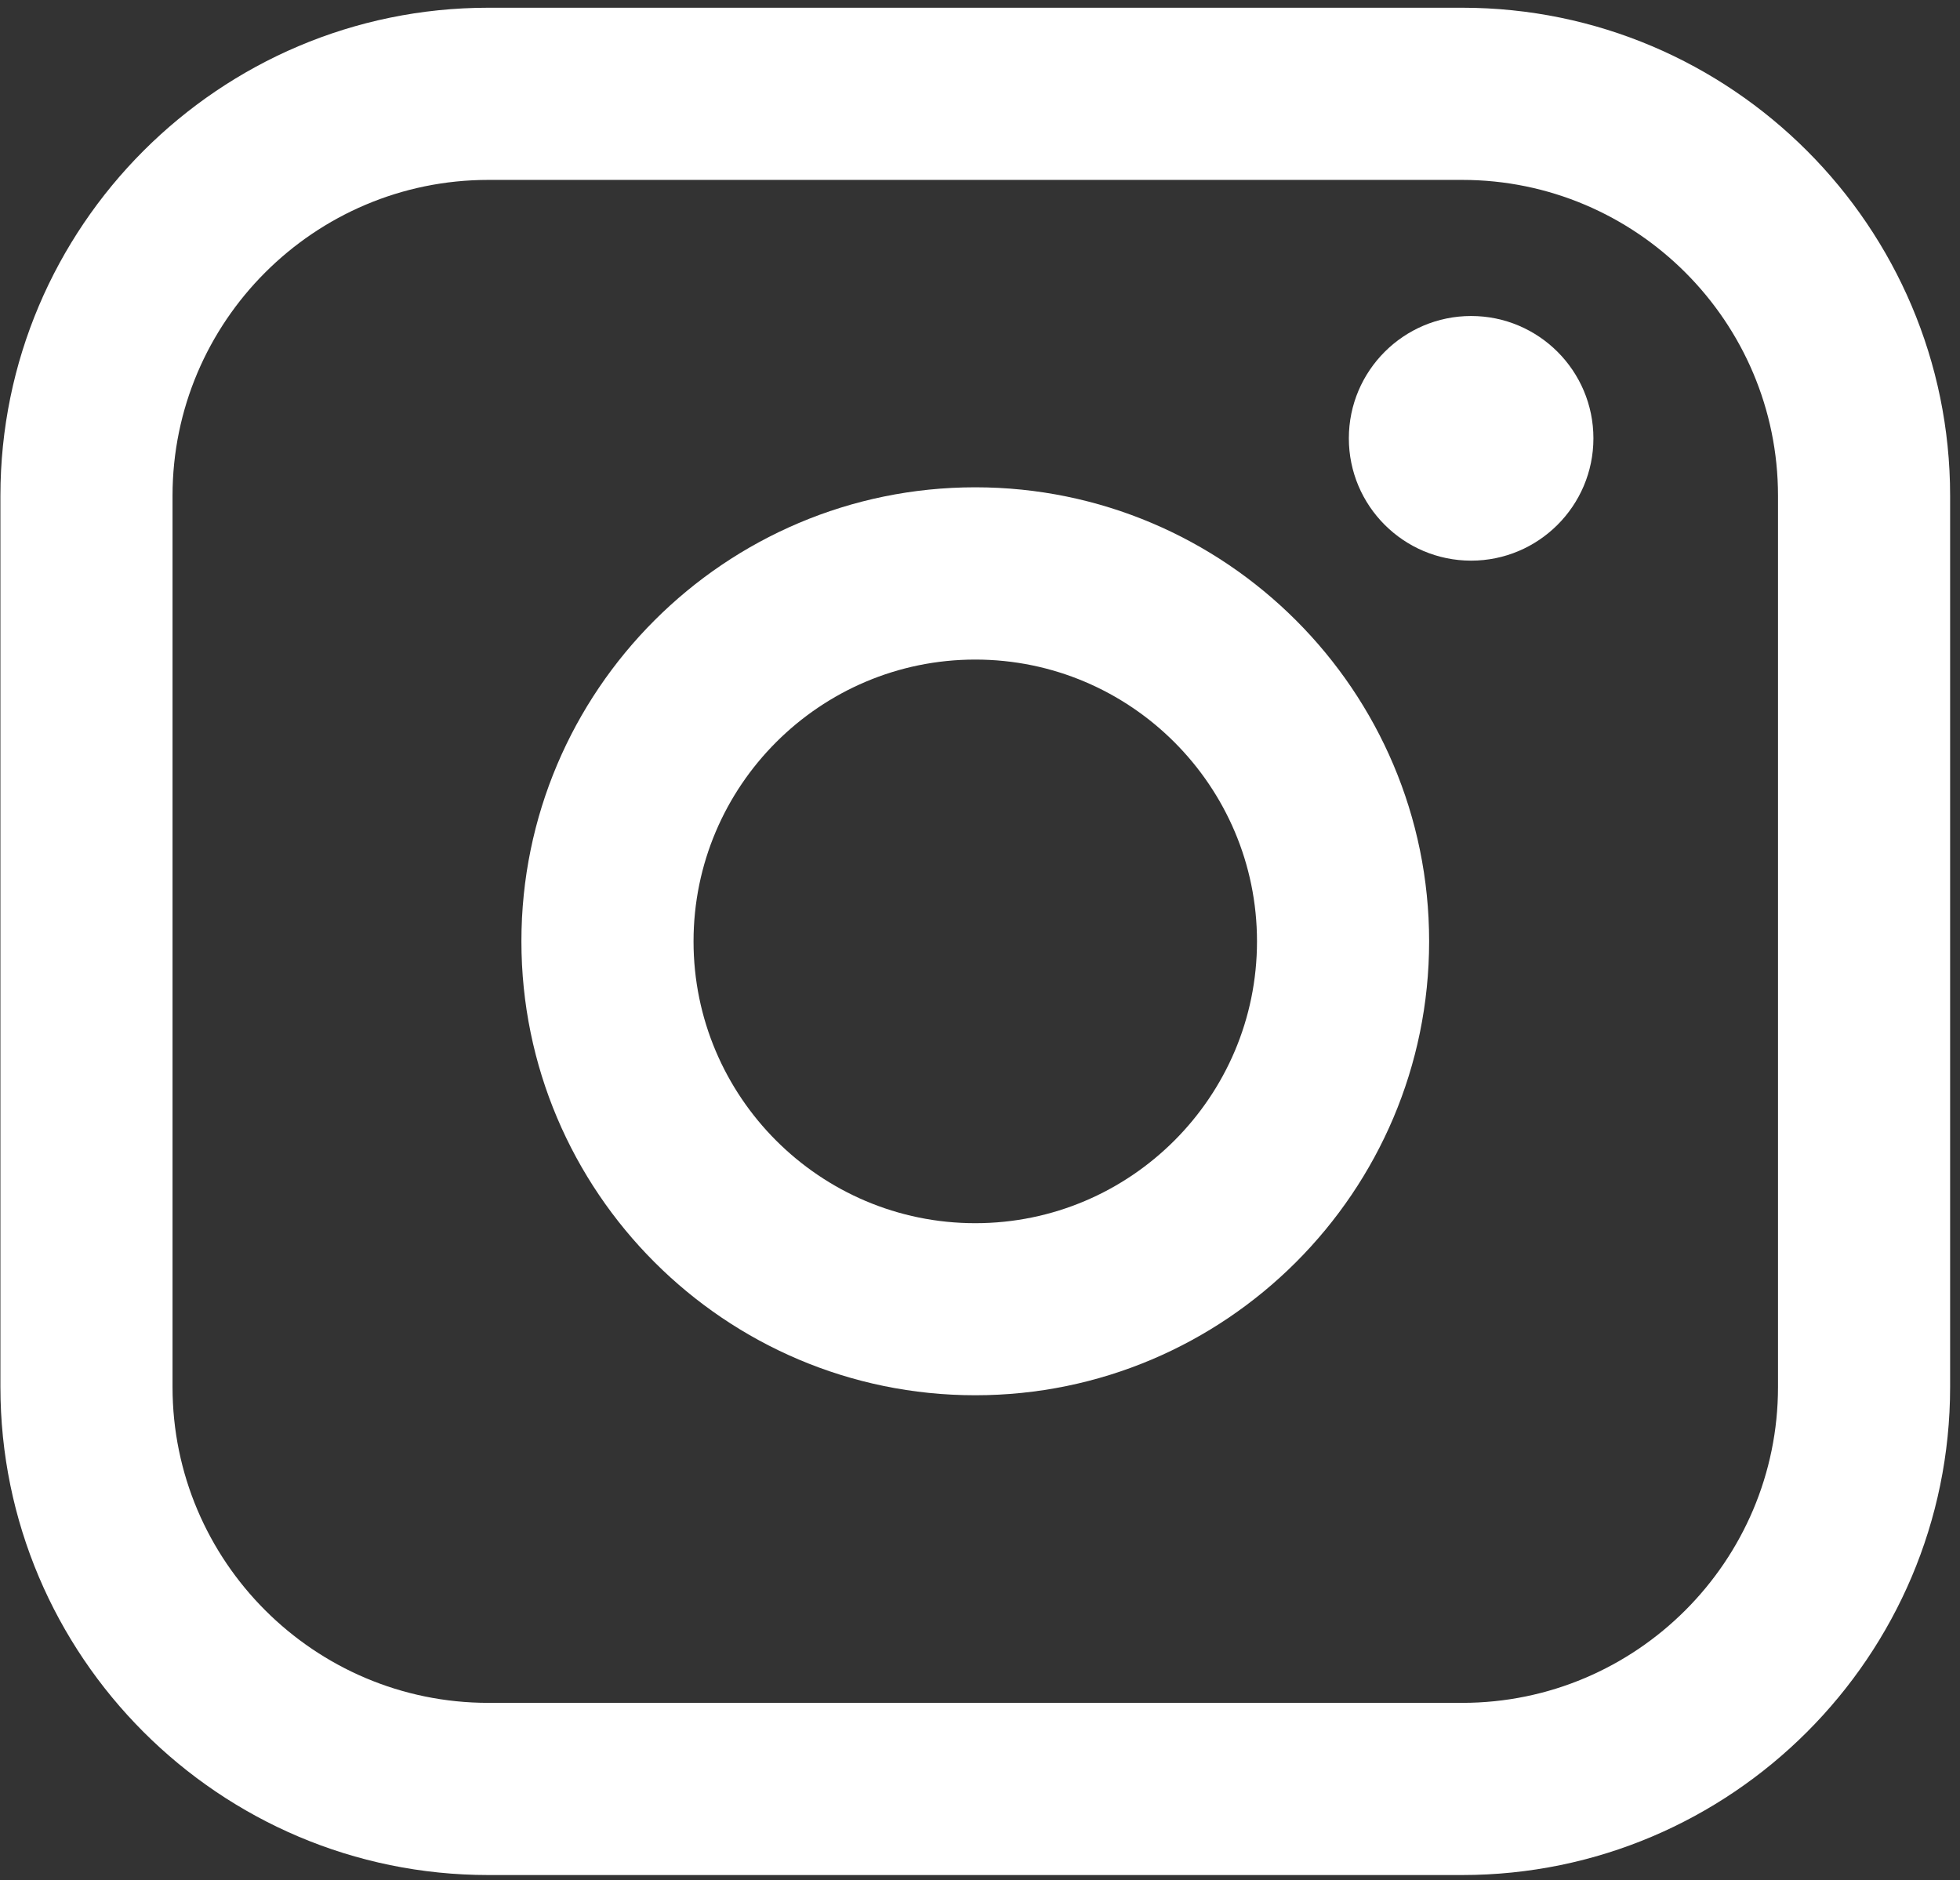
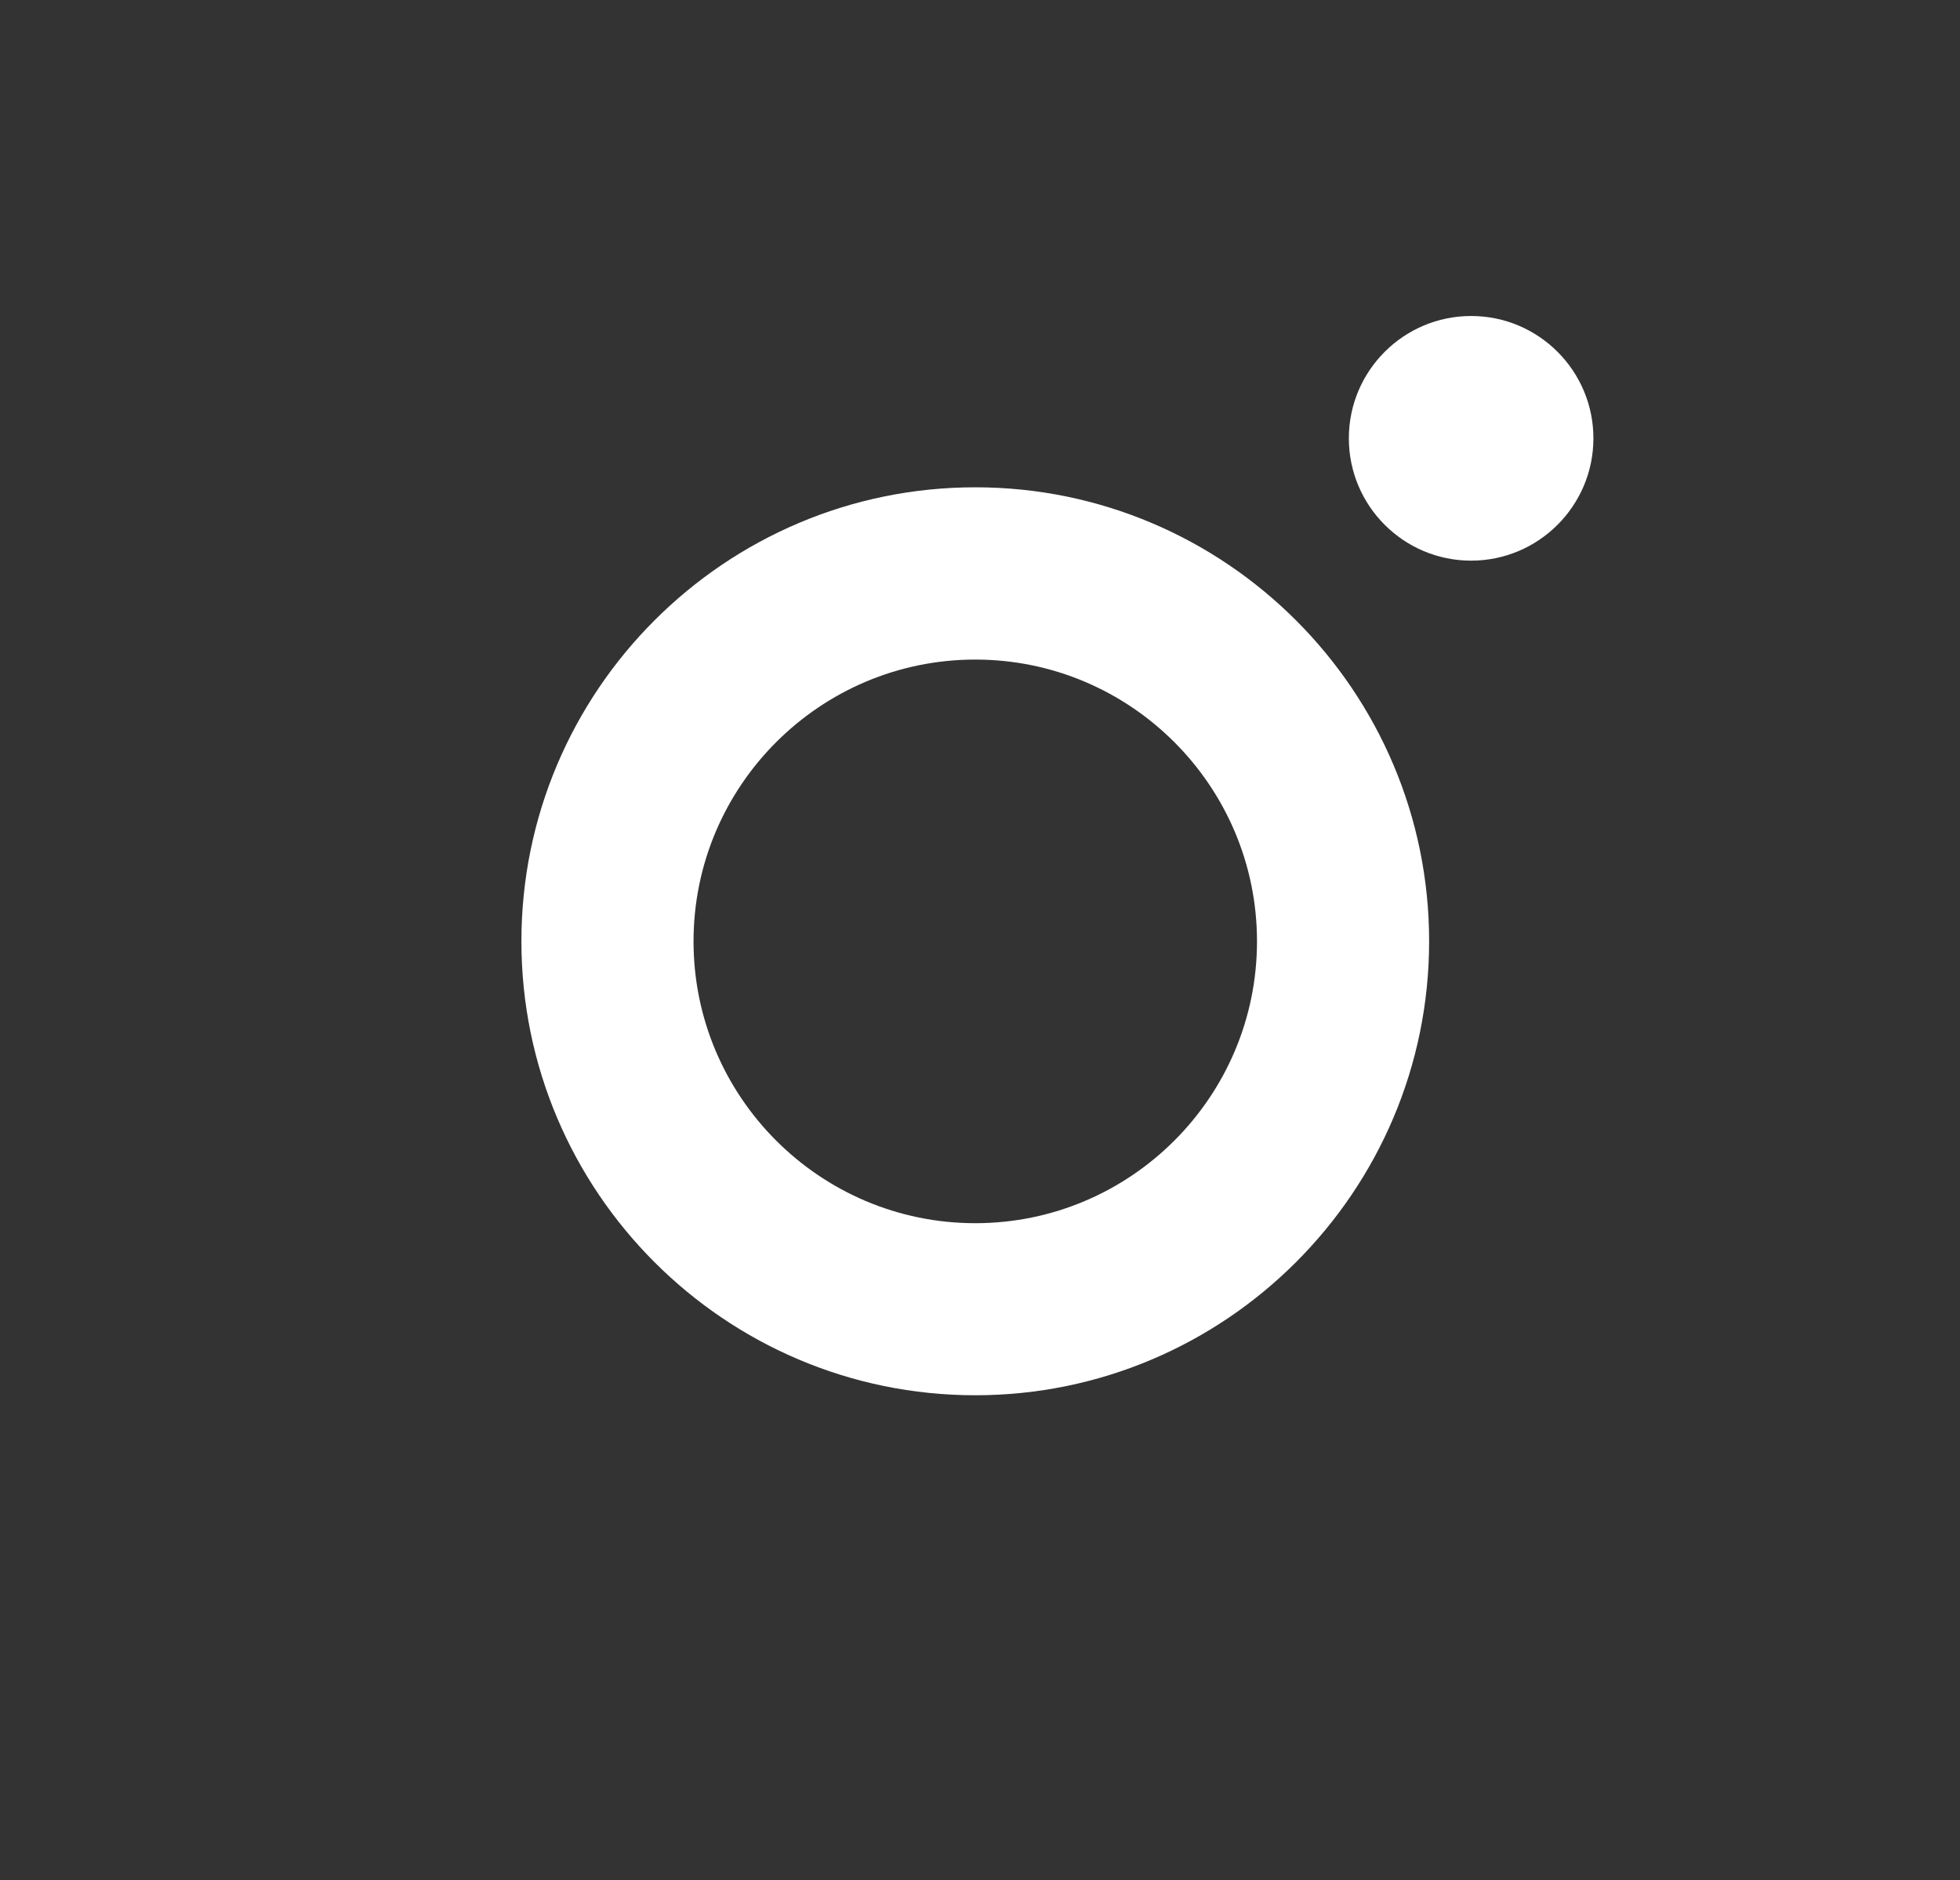
<svg xmlns="http://www.w3.org/2000/svg" width="123" height="118" viewBox="0 0 123 118" fill="none">
  <rect x="0" y="0" width="123" height="118" fill="#333333" stroke="none" />
-   <path d="M91.76 0.485H30.645C13.761 0.485 0.026 14.225 0.026 31.114V87.041C0.026 103.93 13.761 117.67 30.645 117.67H91.76C108.645 117.67 122.38 103.93 122.38 87.041V31.114C122.38 14.225 108.645 0.485 91.76 0.485ZM10.827 31.114C10.827 20.184 19.719 11.29 30.645 11.29H91.76C102.687 11.29 111.579 20.184 111.579 31.114V87.041C111.579 97.971 102.687 106.865 91.76 106.865H30.645C19.719 106.865 10.827 97.971 10.827 87.041V31.114Z" fill="white" />
  <path d="M61.203 87.561C76.904 87.561 89.685 74.783 89.685 59.071C89.685 43.358 76.911 30.581 61.203 30.581C45.495 30.581 32.721 43.358 32.721 59.071C32.721 74.783 45.495 87.561 61.203 87.561ZM61.203 41.392C70.953 41.392 78.883 49.325 78.883 59.078C78.883 68.83 70.953 76.763 61.203 76.763C51.453 76.763 43.523 68.83 43.523 59.078C43.523 49.325 51.453 41.392 61.203 41.392Z" fill="white" />
  <path d="M92.321 35.184C96.549 35.184 99.995 31.744 99.995 27.508C99.995 23.271 96.556 19.831 92.321 19.831C88.086 19.831 84.647 23.271 84.647 27.508C84.647 31.744 88.086 35.184 92.321 35.184Z" fill="white" />
</svg>